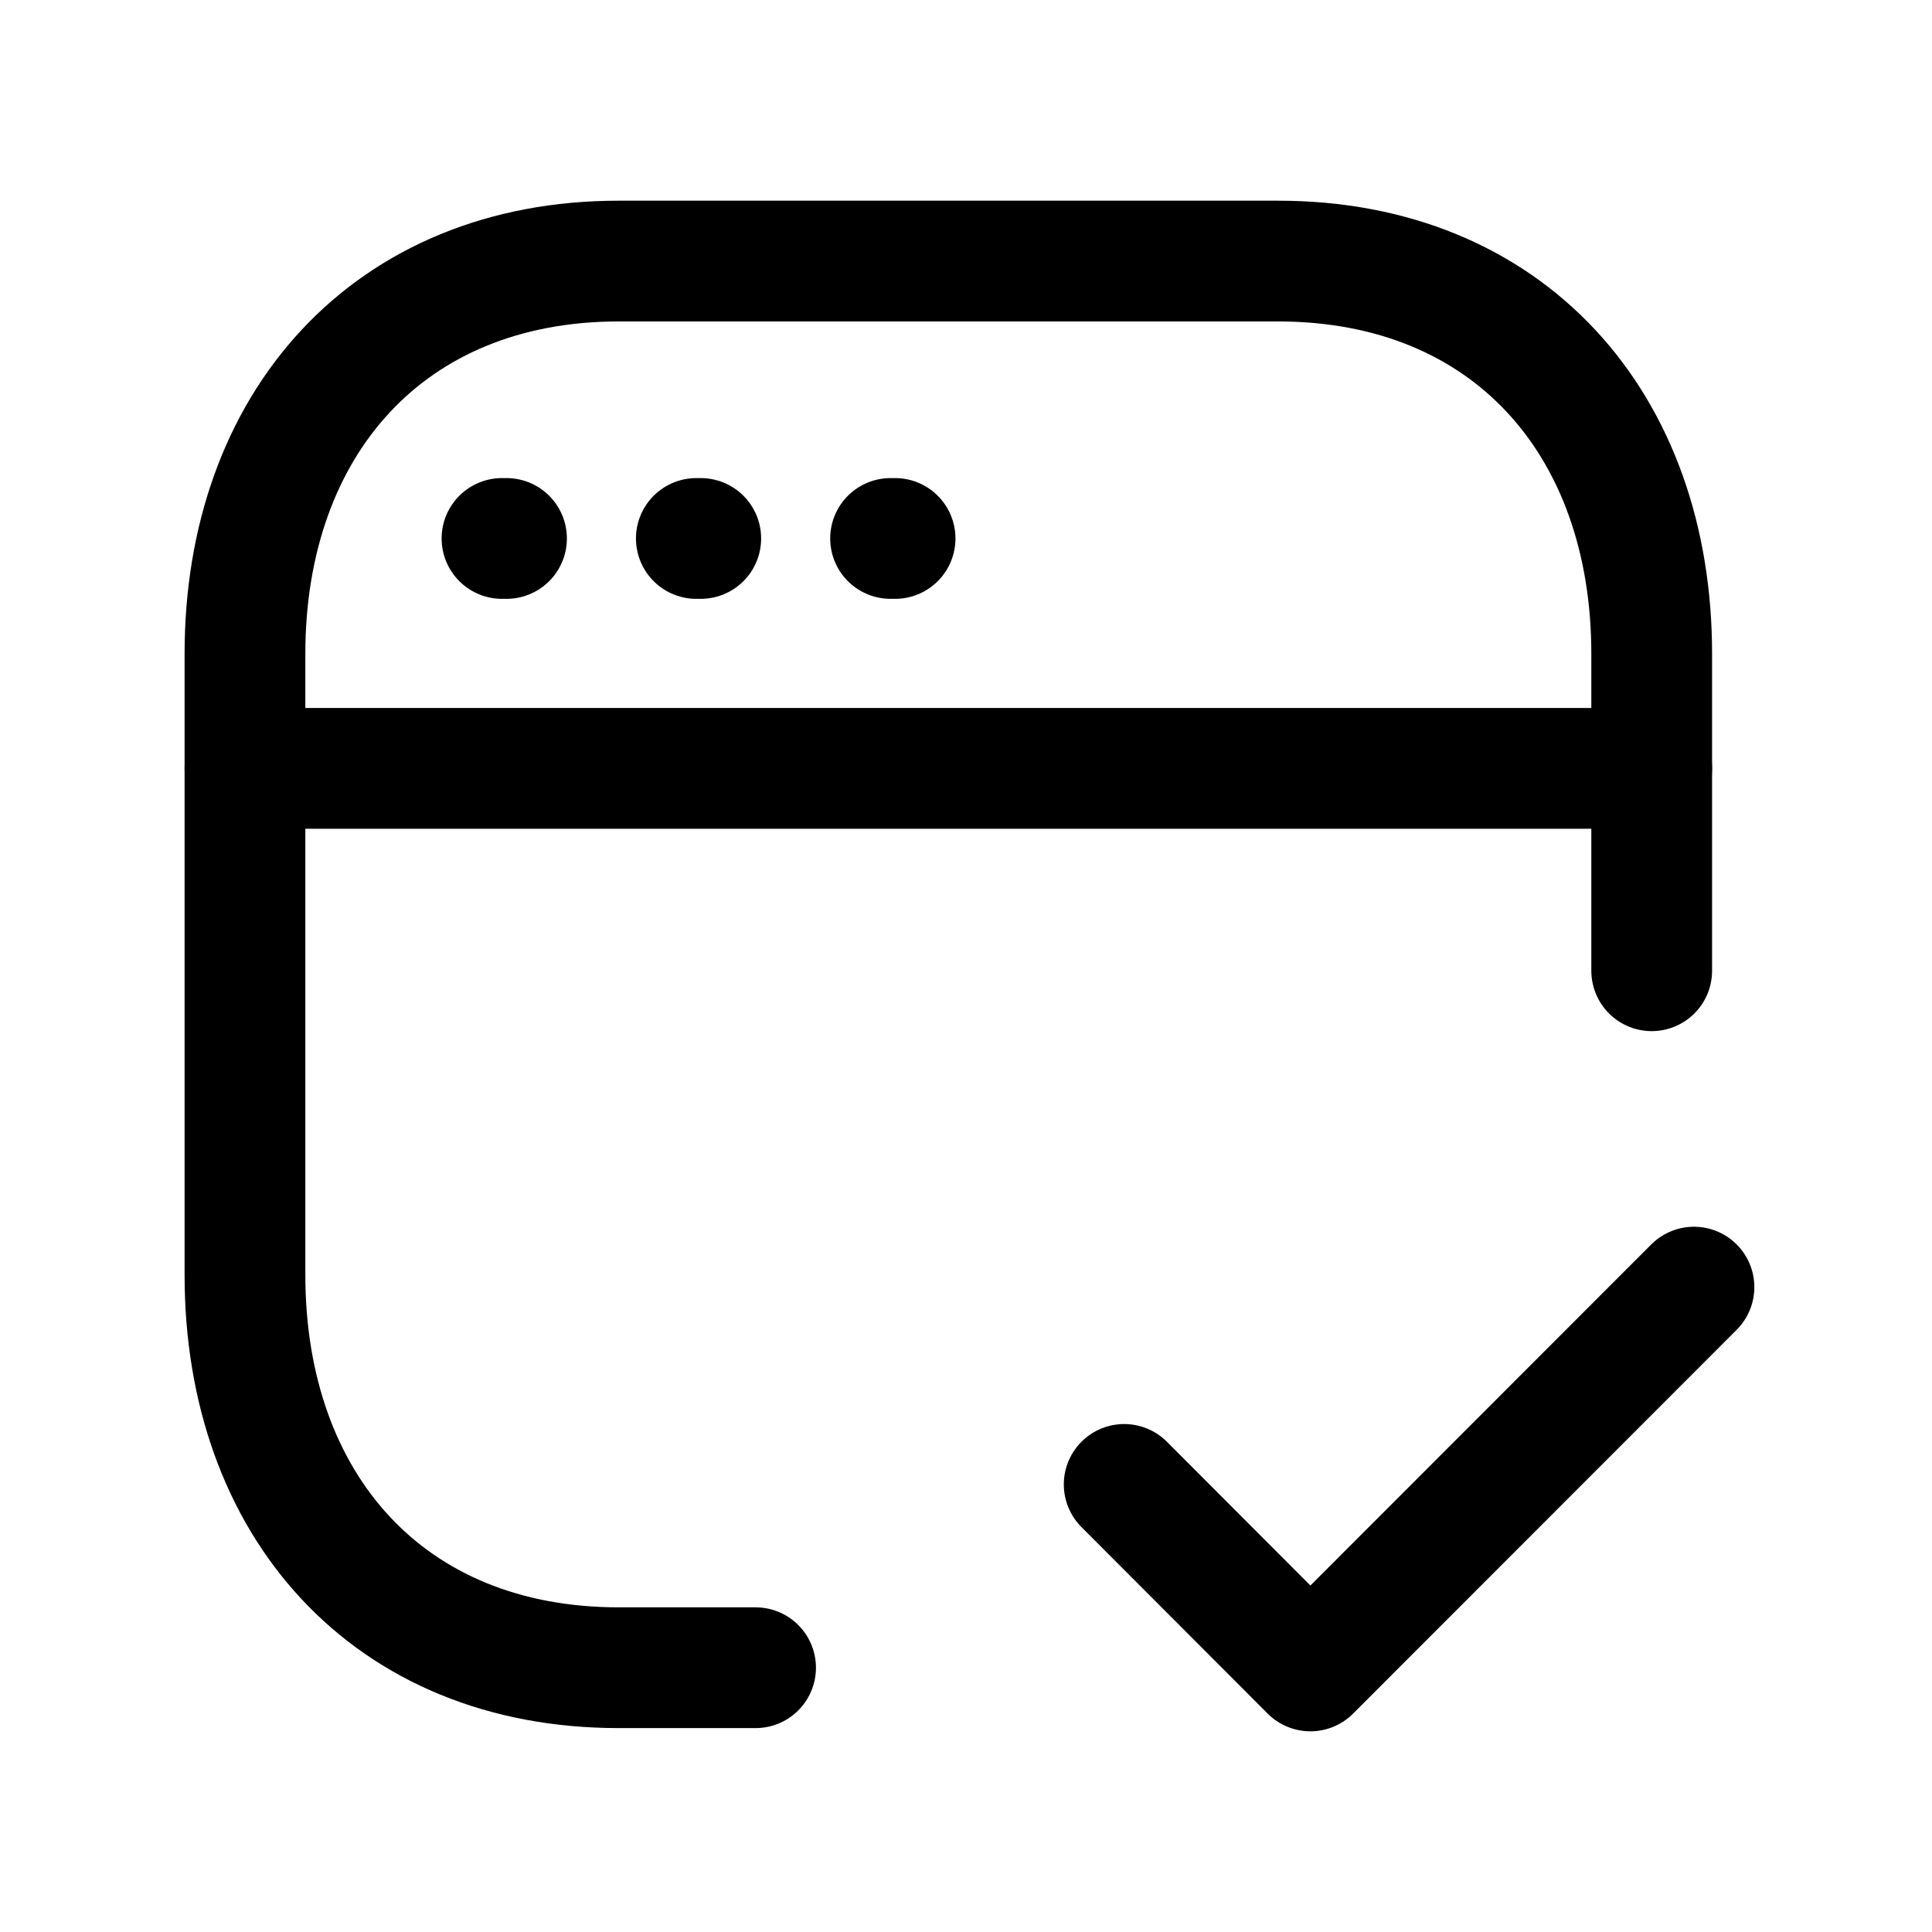
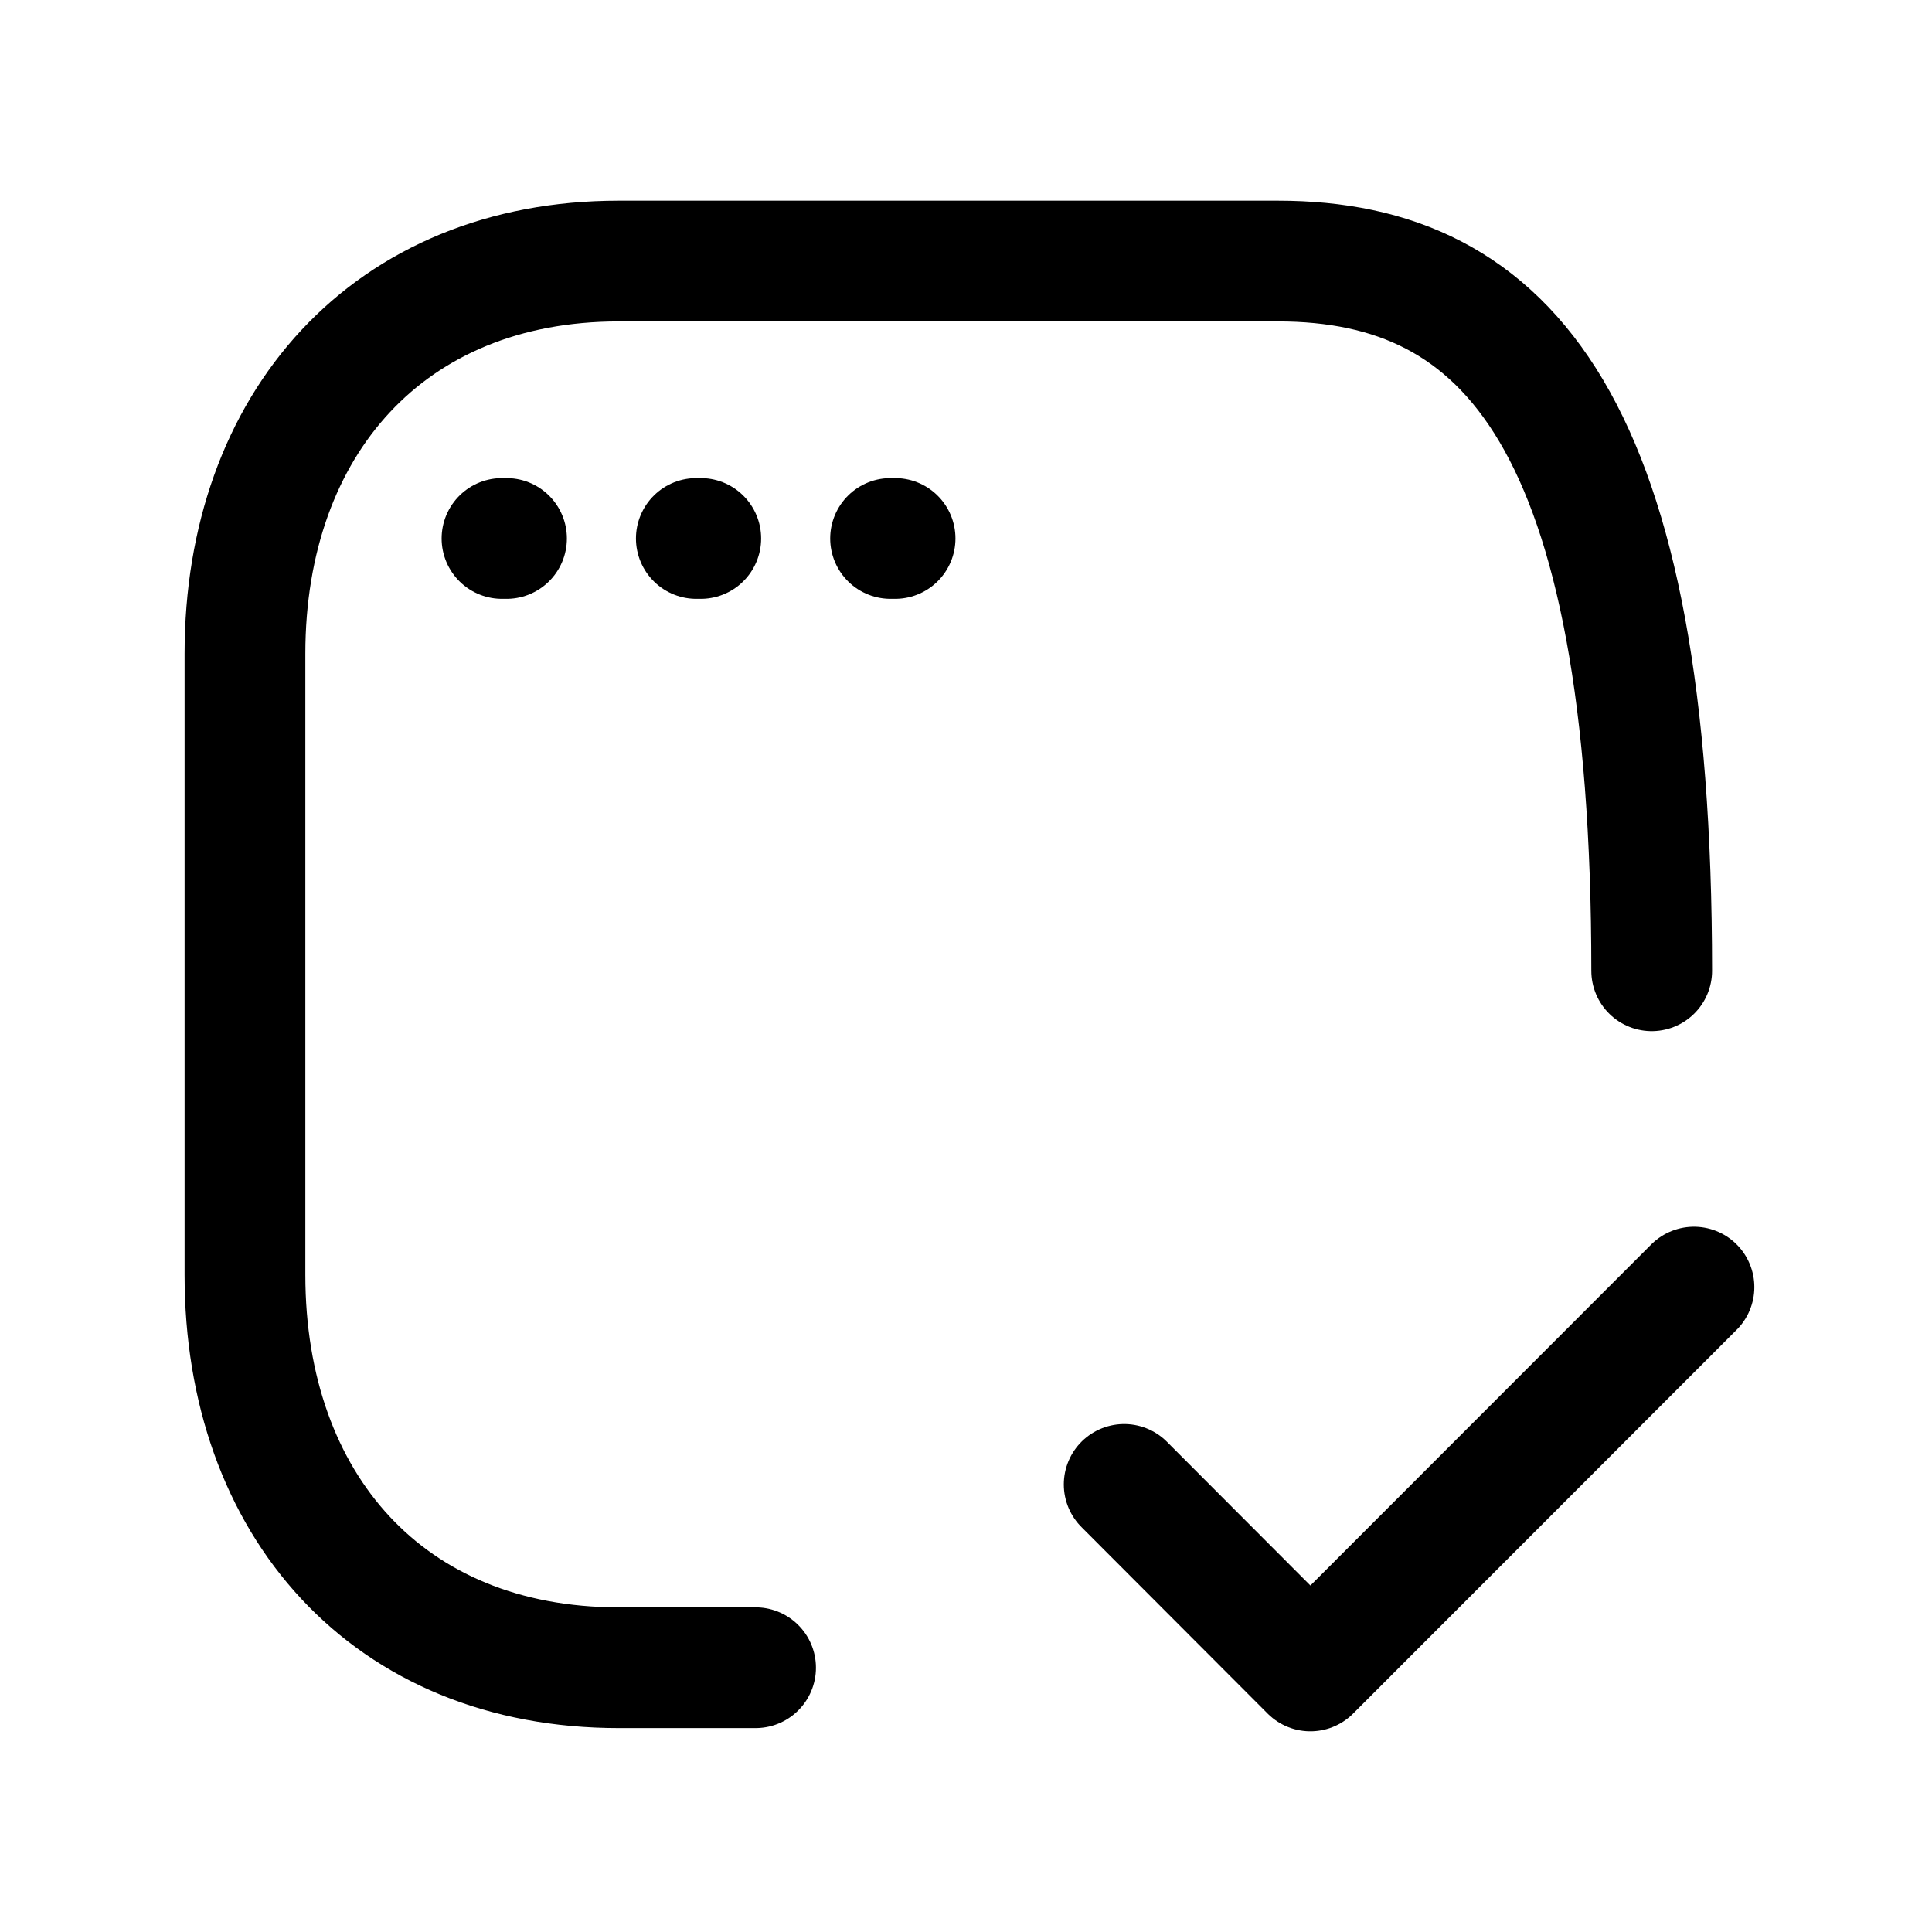
<svg xmlns="http://www.w3.org/2000/svg" width="24" height="24" viewBox="0 0 24 24" fill="none">
-   <path d="M20.518 12.059V8.122C20.518 5.263 18.737 3.243 15.875 3.243H7.686C4.832 3.243 3.043 5.263 3.043 8.122V15.837C3.043 18.698 4.824 20.717 7.686 20.717H9.386" stroke="#000000" stroke-width="1.5" stroke-linecap="round" stroke-linejoin="round" />
+   <path d="M20.518 12.059C20.518 5.263 18.737 3.243 15.875 3.243H7.686C4.832 3.243 3.043 5.263 3.043 8.122V15.837C3.043 18.698 4.824 20.717 7.686 20.717H9.386" stroke="#000000" stroke-width="1.5" stroke-linecap="round" stroke-linejoin="round" />
  <path d="M6.292 6.689H6.236M8.705 6.689H8.65M11.119 6.689H11.063" stroke="#000000" stroke-width="1.5" stroke-linecap="round" stroke-linejoin="round" />
-   <path d="M20.518 9.545H3.043" stroke="#000000" stroke-width="1.5" stroke-linecap="round" stroke-linejoin="round" />
  <path d="M13.965 18.44L16.278 20.757L21.043 15.989" stroke="#000000" stroke-width="1.5" stroke-linecap="round" stroke-linejoin="round" />
</svg>